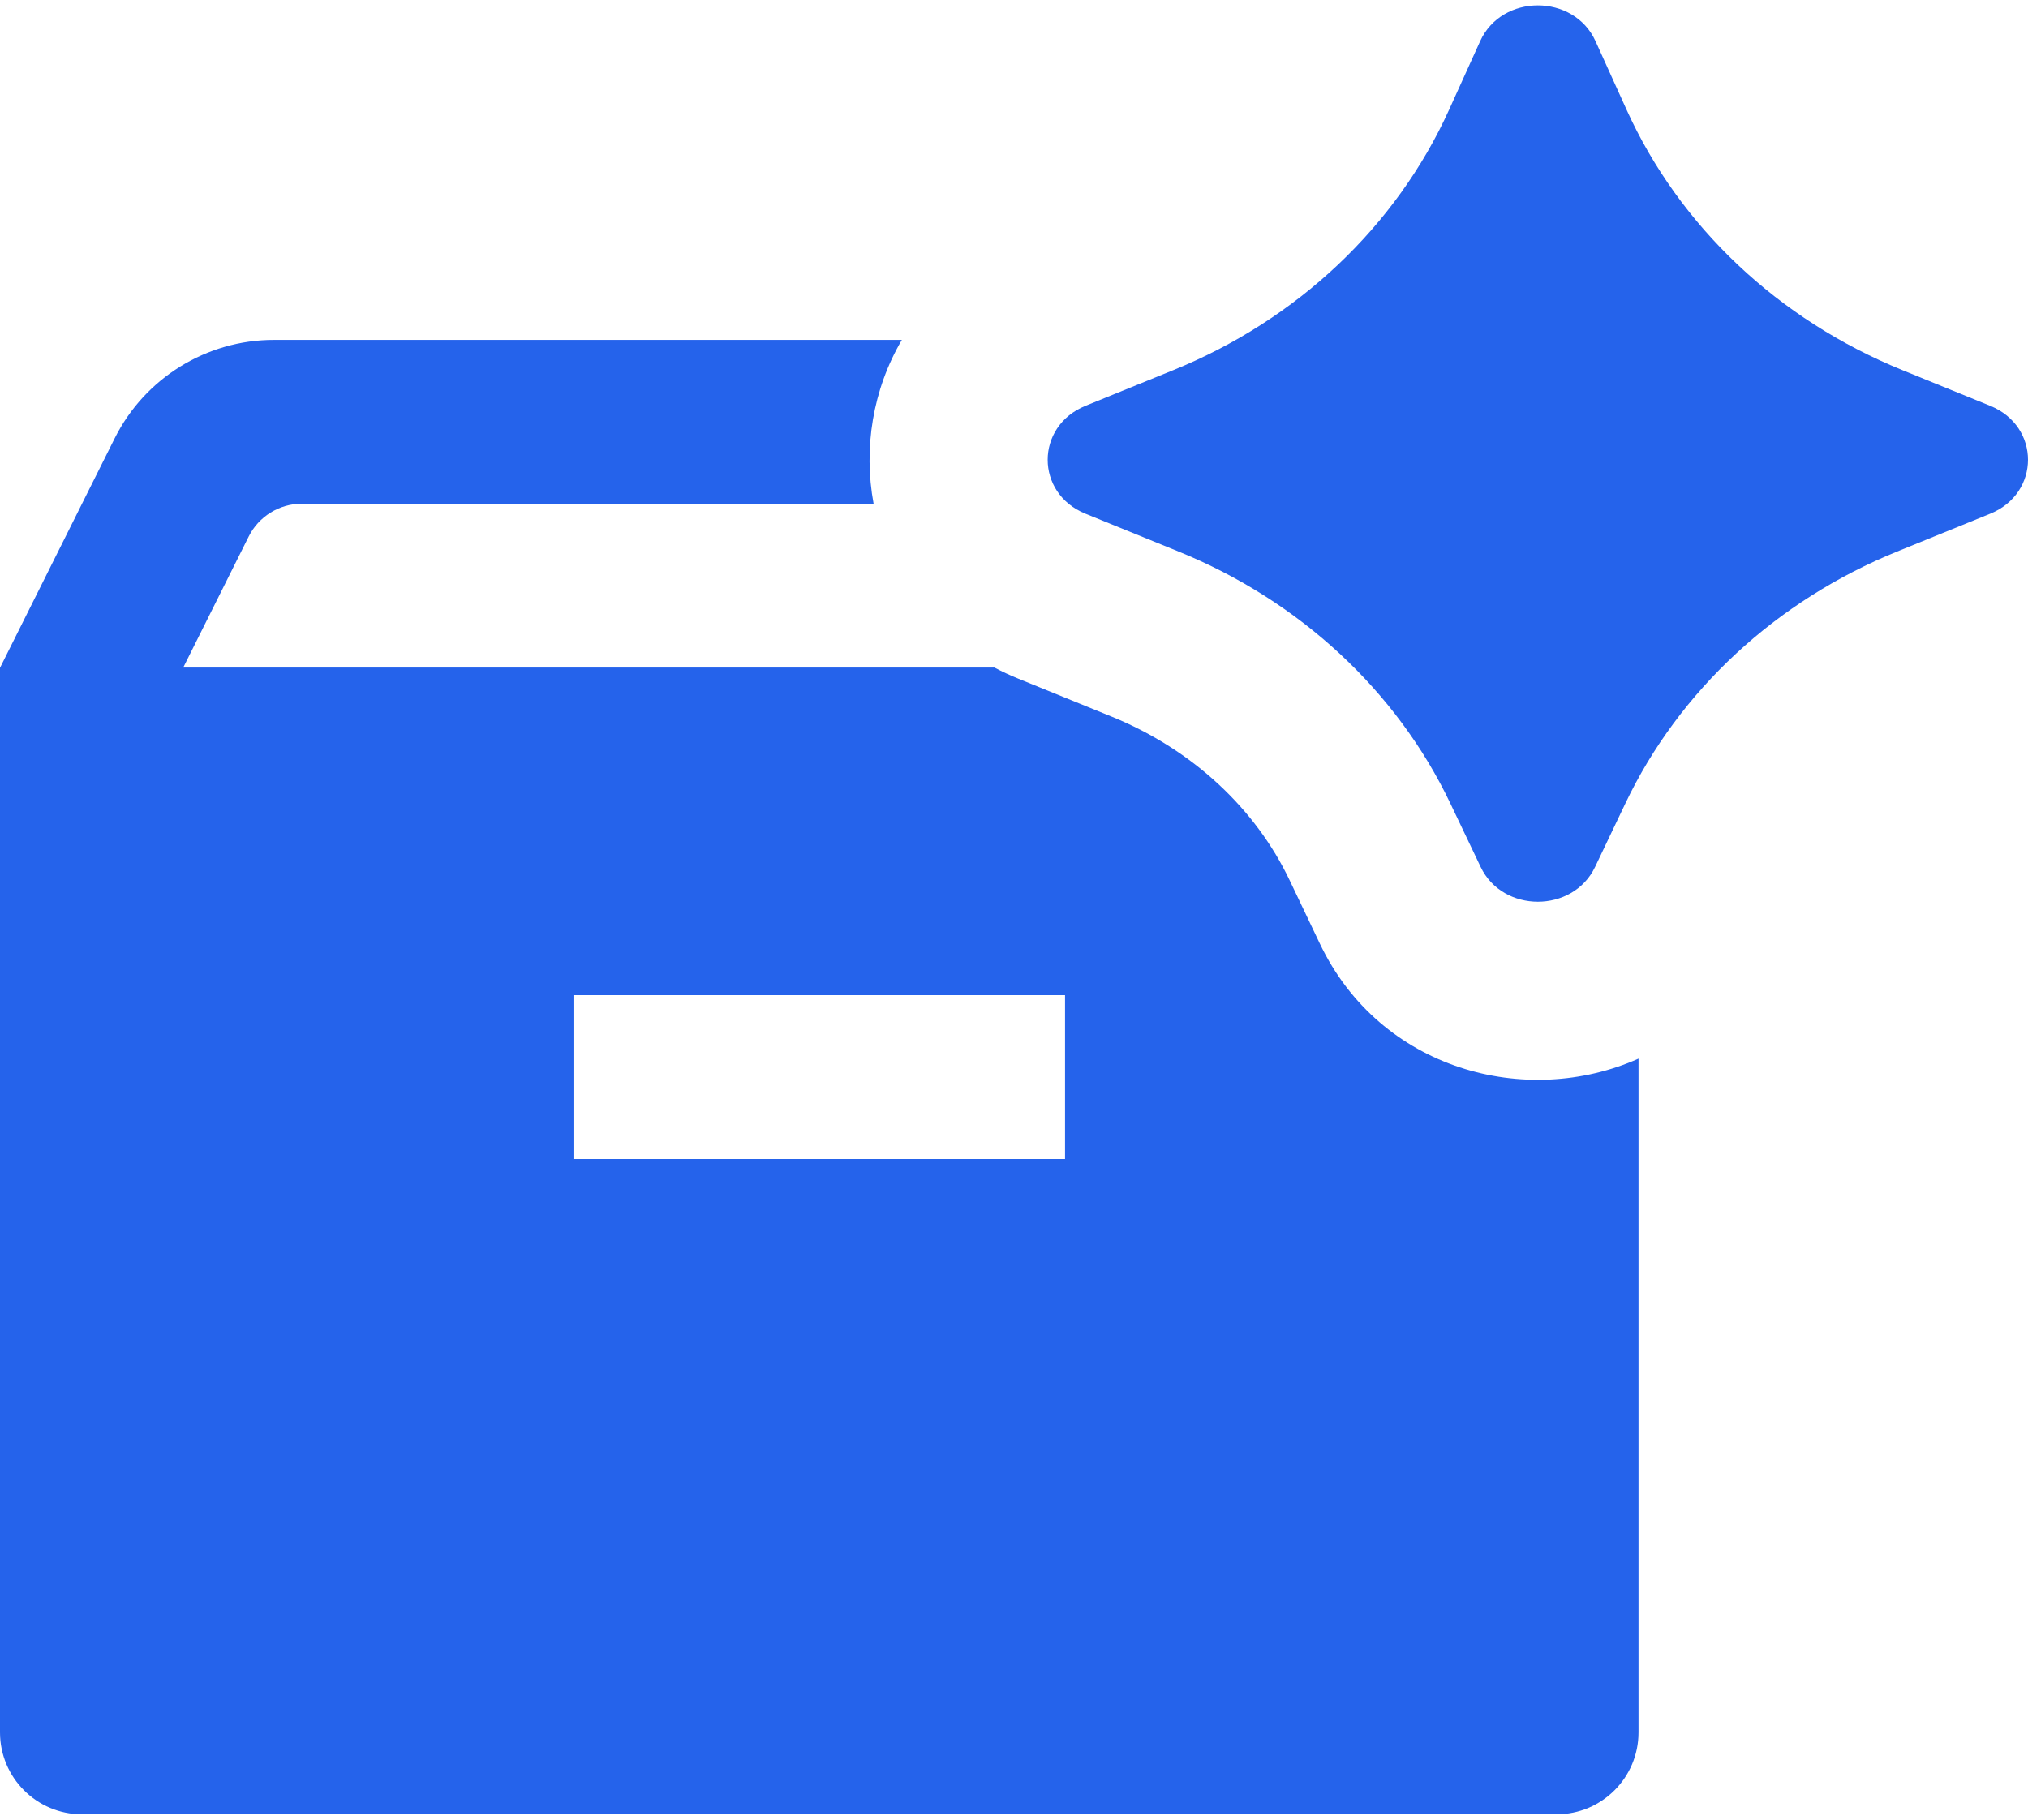
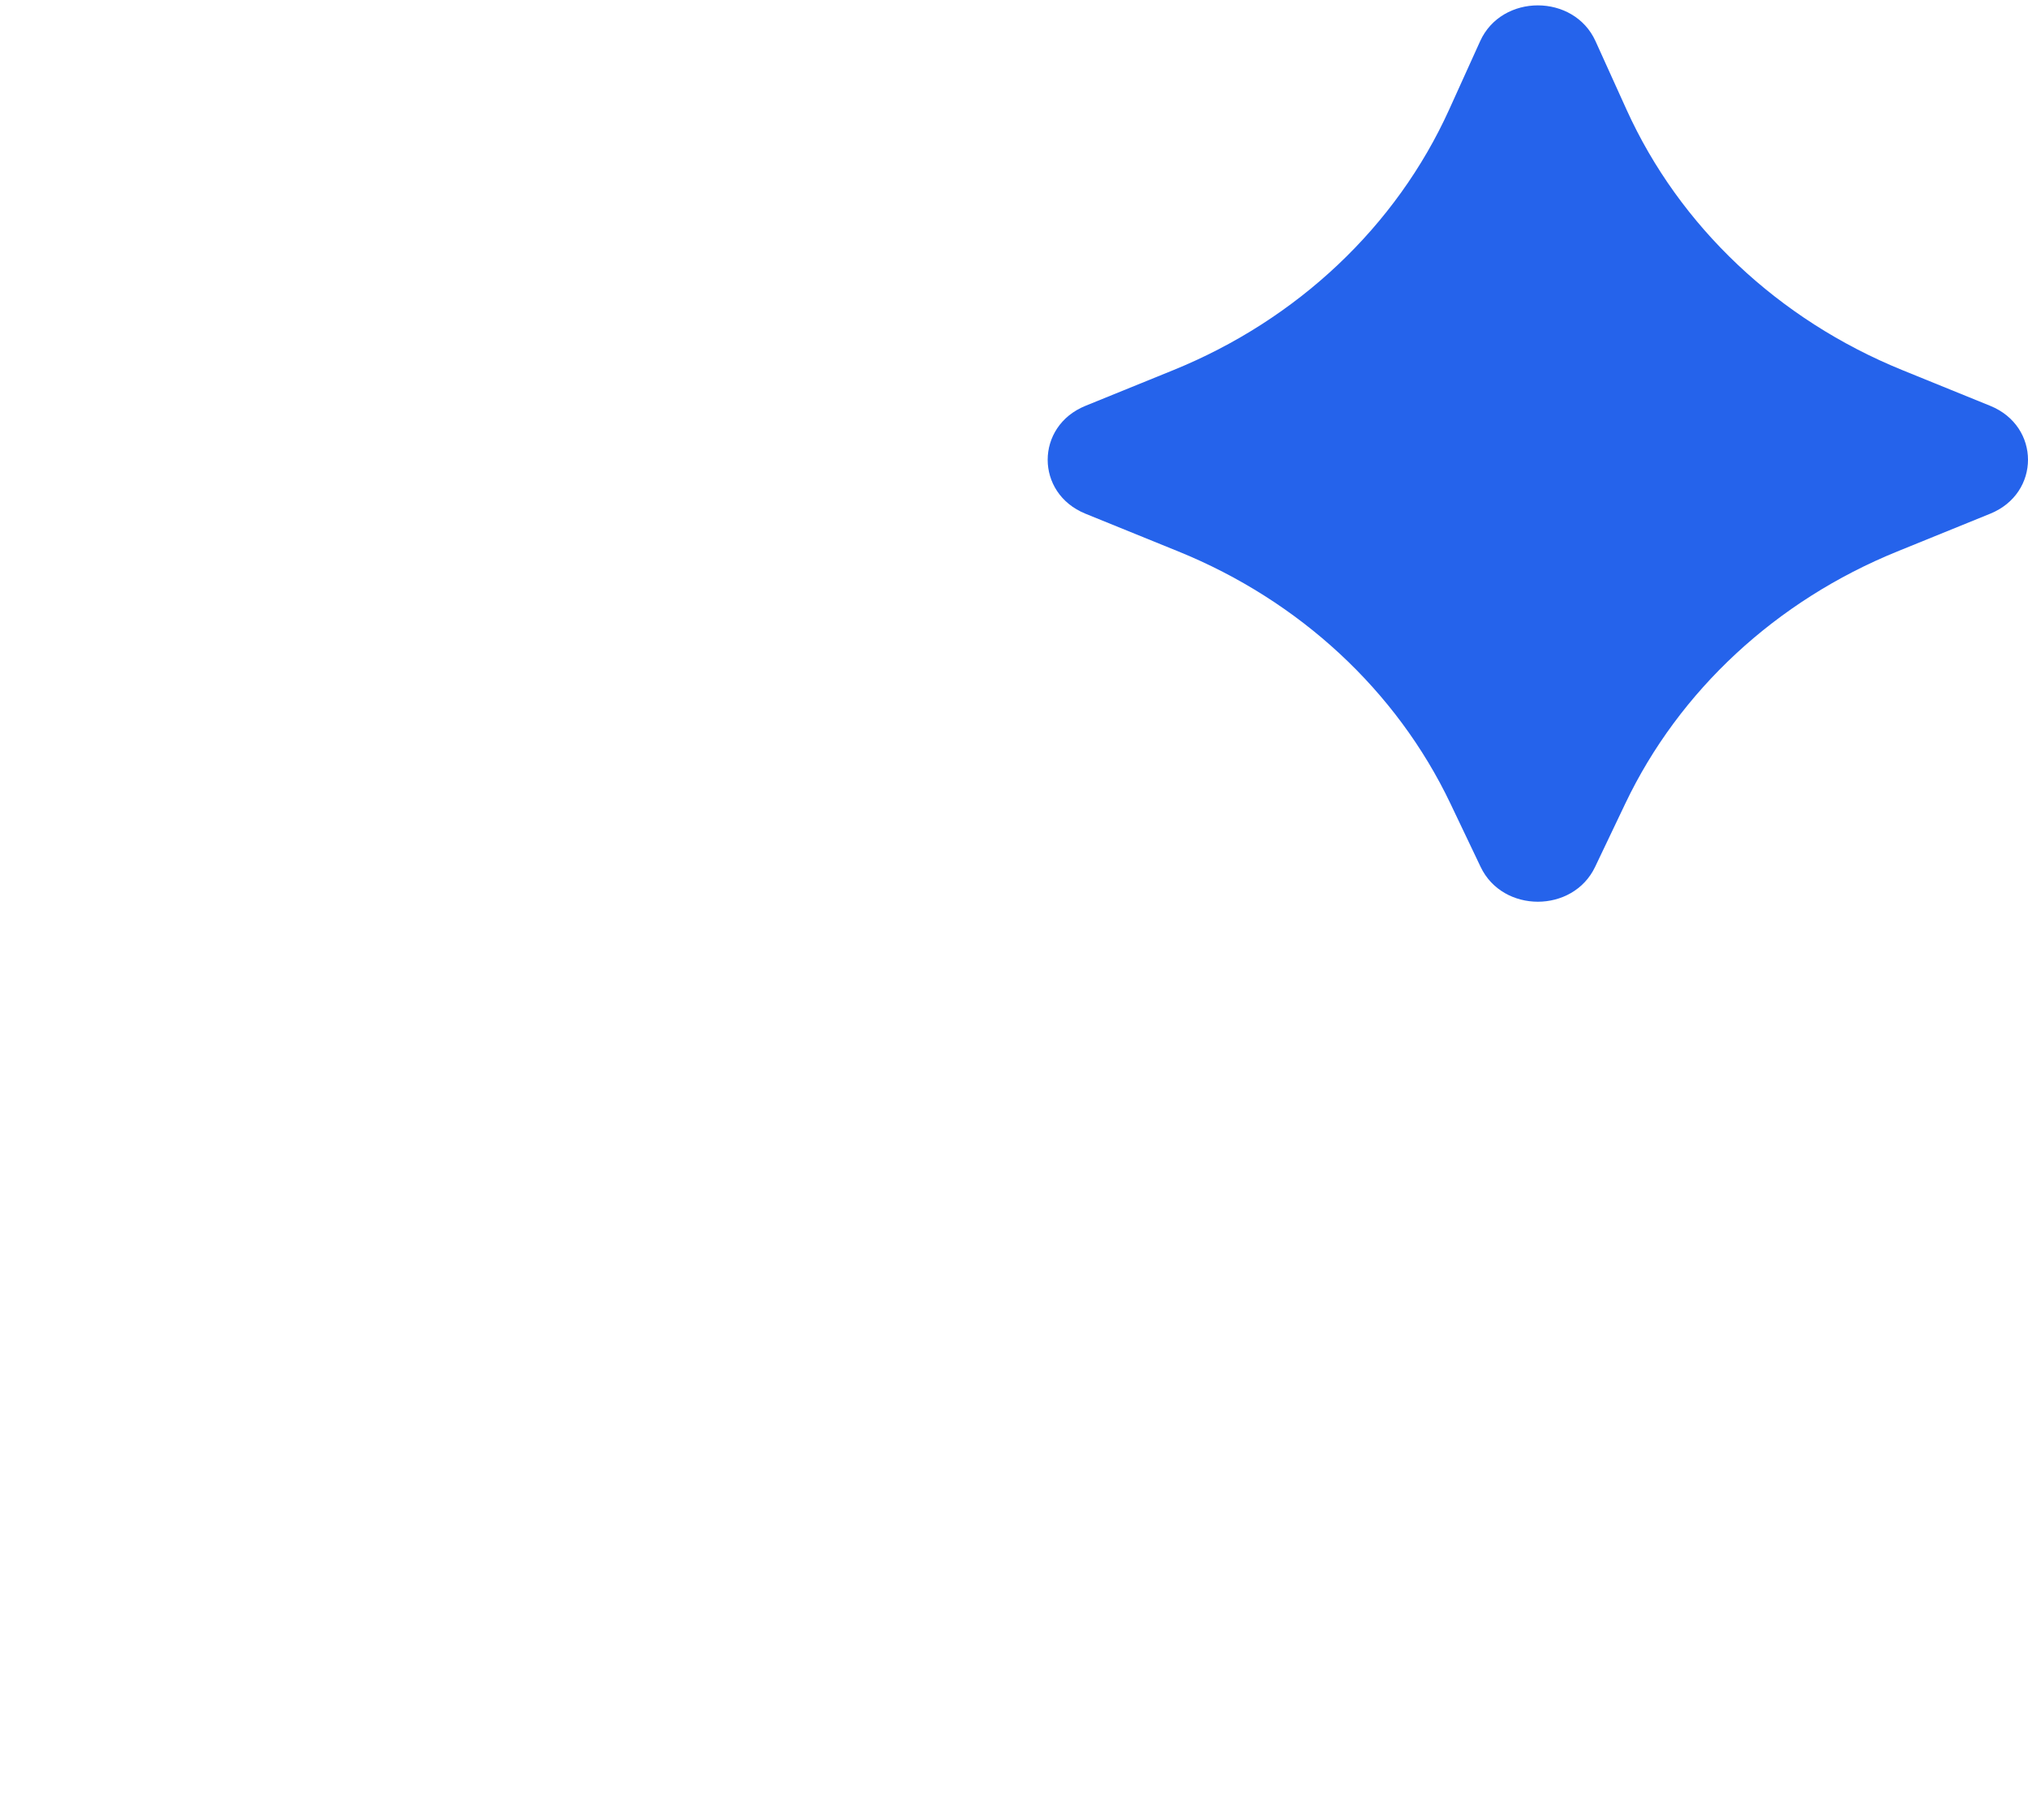
<svg xmlns="http://www.w3.org/2000/svg" width="78" height="70" viewBox="0 0 78 70" fill="none">
-   <path fill-rule="evenodd" clip-rule="evenodd" d="M34.687 13.075H10.538C7.942 13.075 5.569 14.542 4.409 16.865L0 25.69V66.642C0 68.382 1.411 69.793 3.151 69.793H59.869C61.609 69.793 63.02 68.382 63.02 66.642V40.724C58.703 42.645 53.086 41.17 50.763 36.299L49.601 33.862C48.3 31.133 45.897 28.844 42.748 27.564L39.168 26.108C38.847 25.978 38.541 25.835 38.247 25.679H7.048L9.565 20.64C9.952 19.866 10.743 19.377 11.608 19.377H33.6C33.203 17.242 33.566 14.984 34.687 13.075ZM40.963 38.283H22.057V44.585H40.963V38.283Z" fill="#2563EB" />
  <path d="M61.349 33.35L62.511 30.913C64.582 26.568 68.312 23.109 72.968 21.216L76.548 19.761C78.484 18.974 78.484 16.399 76.548 15.612L73.168 14.238C68.393 12.297 64.595 8.709 62.559 4.217L61.366 1.583C60.534 -0.252 57.761 -0.252 56.929 1.583L55.736 4.217C53.7 8.709 49.903 12.297 45.128 14.238L41.748 15.612C39.812 16.399 39.811 18.974 41.747 19.761L45.328 21.216C49.983 23.109 53.715 26.568 55.786 30.913L56.948 33.35C57.799 35.134 60.498 35.134 61.349 33.35Z" fill="#2563EB" />
</svg>